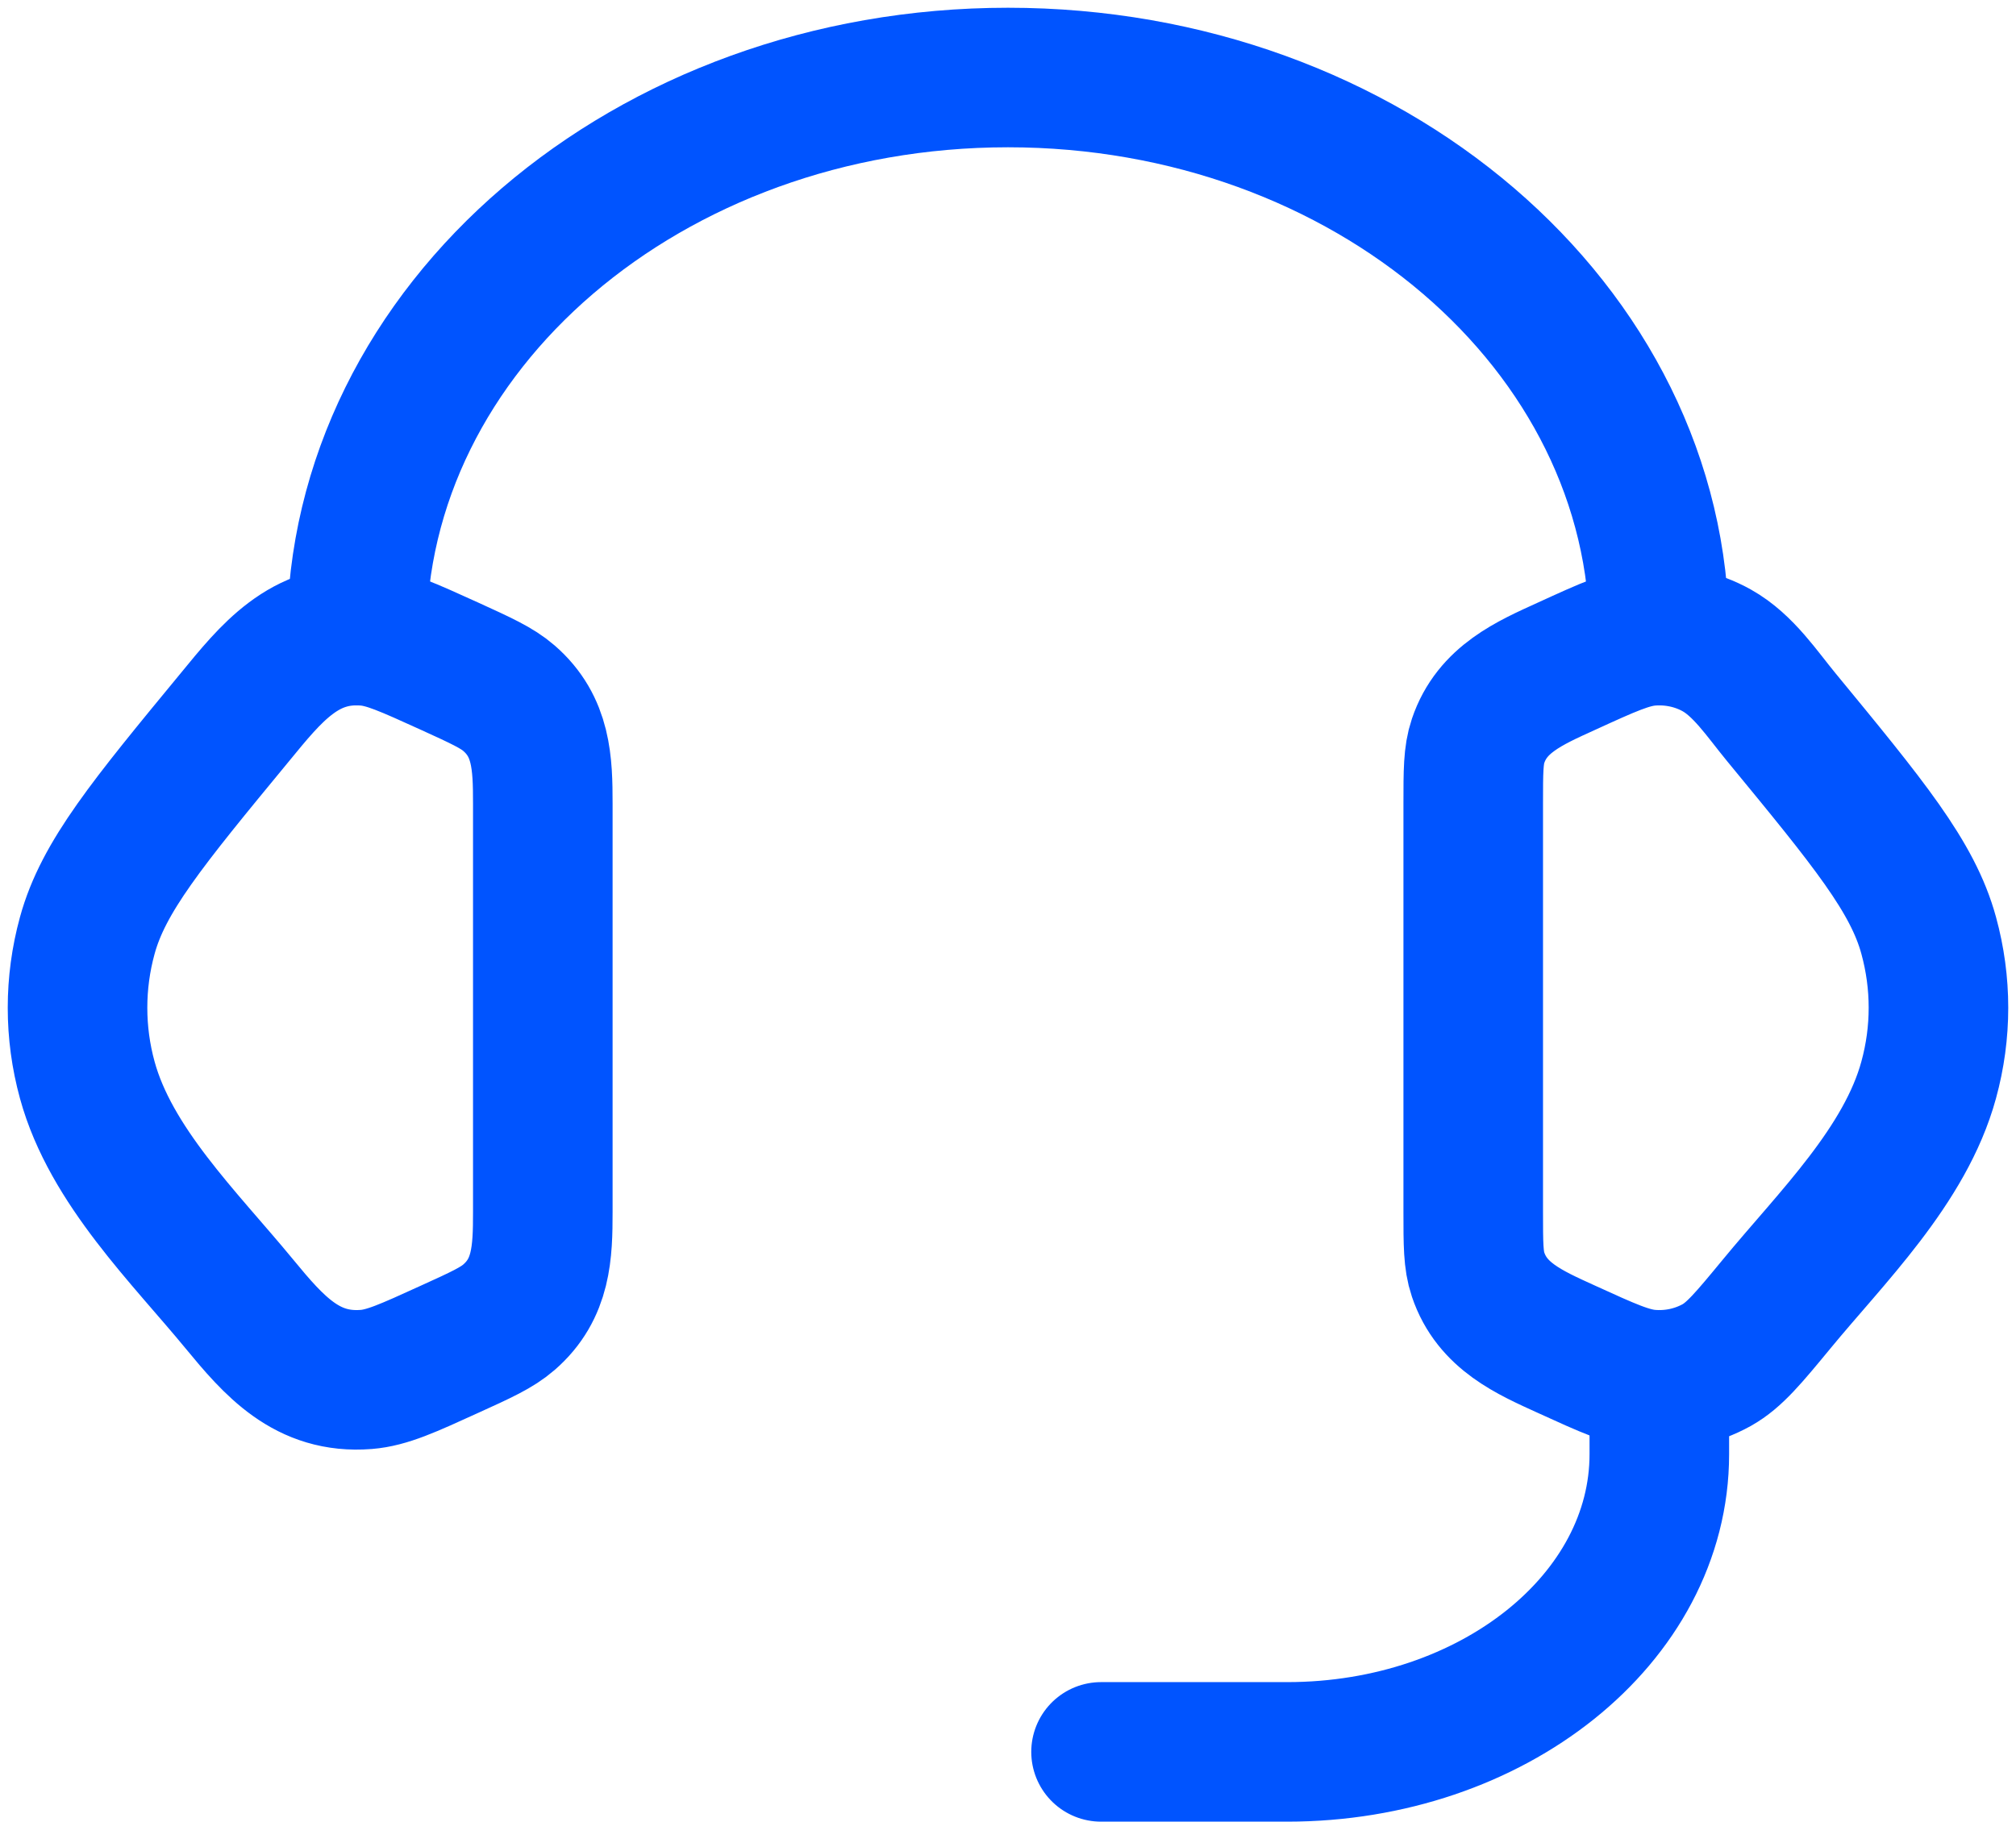
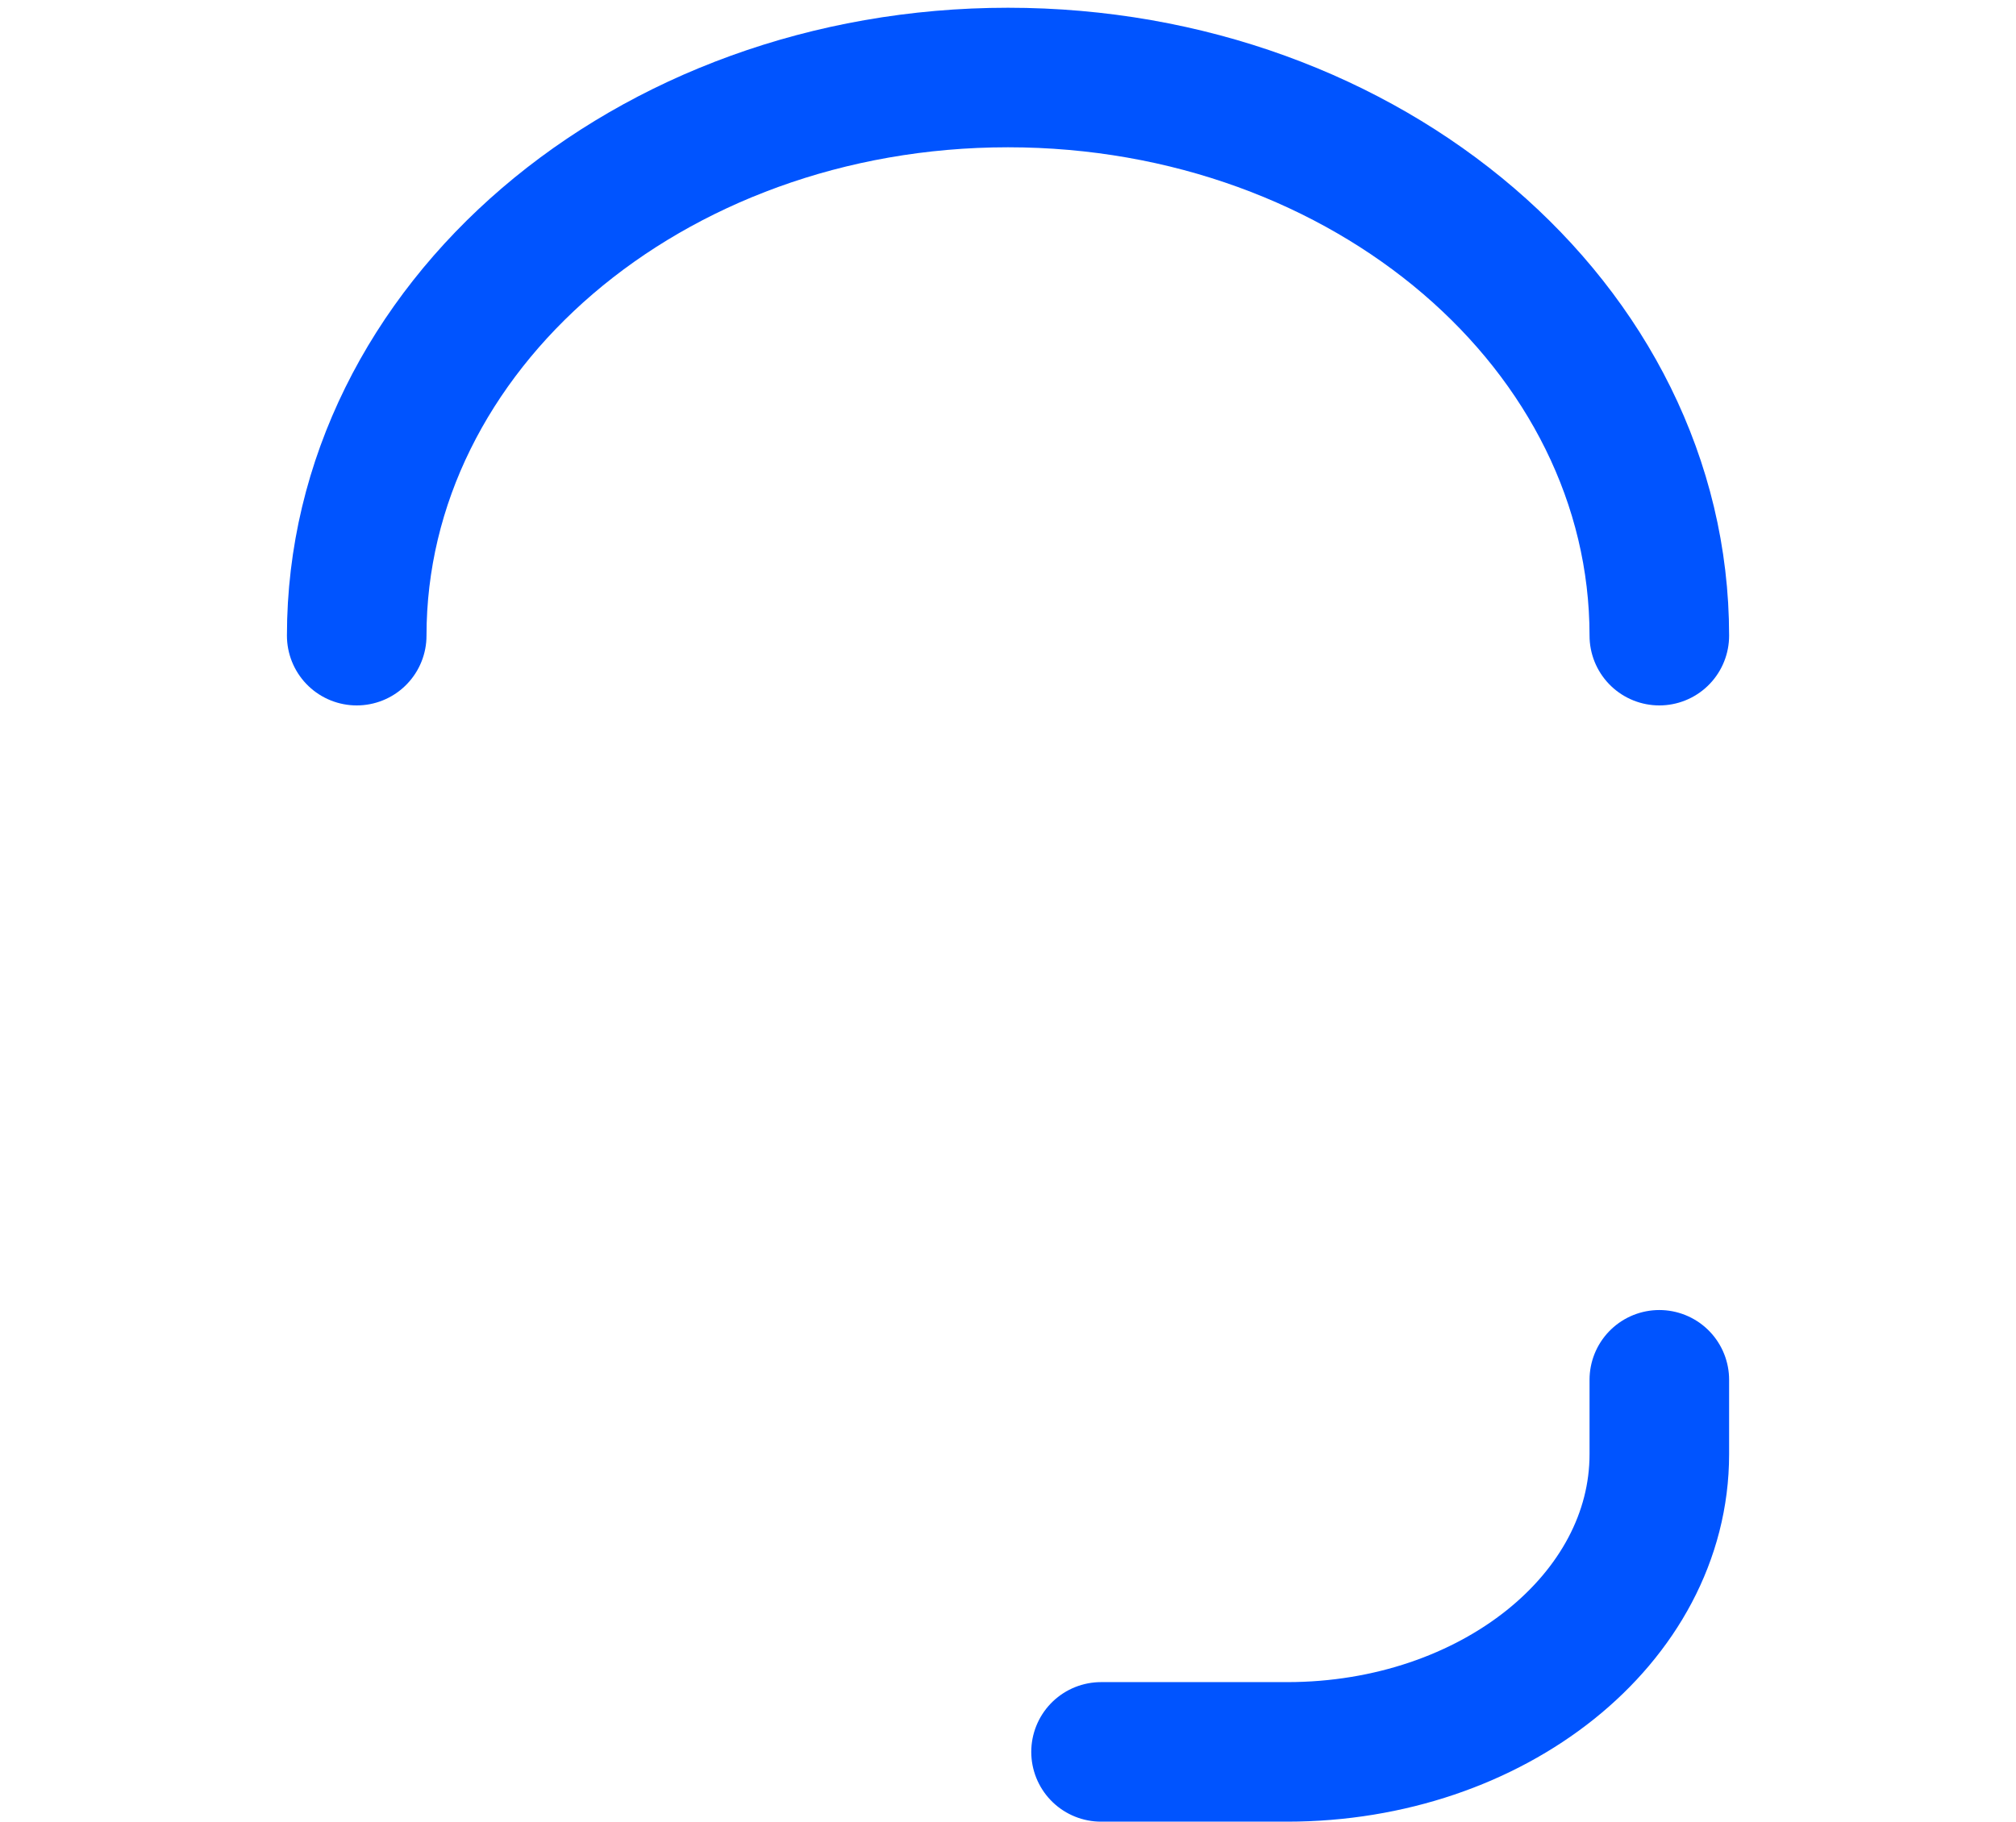
<svg xmlns="http://www.w3.org/2000/svg" width="52" height="47" viewBox="0 0 52 47" fill="none">
-   <path d="M38 20.732C38 19.901 38 19.486 38.125 19.116C38.487 18.041 39.445 17.626 40.405 17.189C41.48 16.697 42.017 16.453 42.553 16.409C43.157 16.361 43.765 16.491 44.283 16.781C44.969 17.165 45.449 17.9 45.939 18.495C48.202 21.245 49.335 22.62 49.748 24.135C50.084 25.359 50.084 26.64 49.748 27.862C49.145 30.075 47.237 31.927 45.824 33.646C45.101 34.522 44.739 34.961 44.283 35.218C43.756 35.51 43.154 35.639 42.553 35.59C42.017 35.547 41.48 35.302 40.402 34.81C39.442 34.373 38.487 33.958 38.125 32.883C38 32.513 38 32.098 38 31.267V20.732ZM14.001 20.732C14.001 19.685 13.972 18.747 13.127 18.013C12.82 17.746 12.412 17.561 11.598 17.189C10.521 16.7 9.983 16.453 9.448 16.409C7.847 16.28 6.986 17.374 6.064 18.497C3.799 21.245 2.666 22.62 2.251 24.137C1.916 25.357 1.916 26.644 2.251 27.864C2.855 30.075 4.766 31.93 6.177 33.646C7.067 34.726 7.919 35.712 9.448 35.59C9.983 35.547 10.521 35.302 11.598 34.81C12.414 34.44 12.82 34.253 13.127 33.986C13.972 33.252 14.001 32.314 14.001 31.27V20.732Z" stroke="#0054FF" stroke-width="3.6" stroke-linecap="round" stroke-linejoin="round" />
  <path d="M9.201 16.4C9.201 8.446 16.722 2 26 2C35.278 2 42.8 8.446 42.8 16.4M42.8 35.599V37.519C42.8 41.76 38.504 45.199 33.2 45.199H28.4" stroke="#0054FF" stroke-width="3.6" stroke-linecap="round" stroke-linejoin="round" />
</svg>